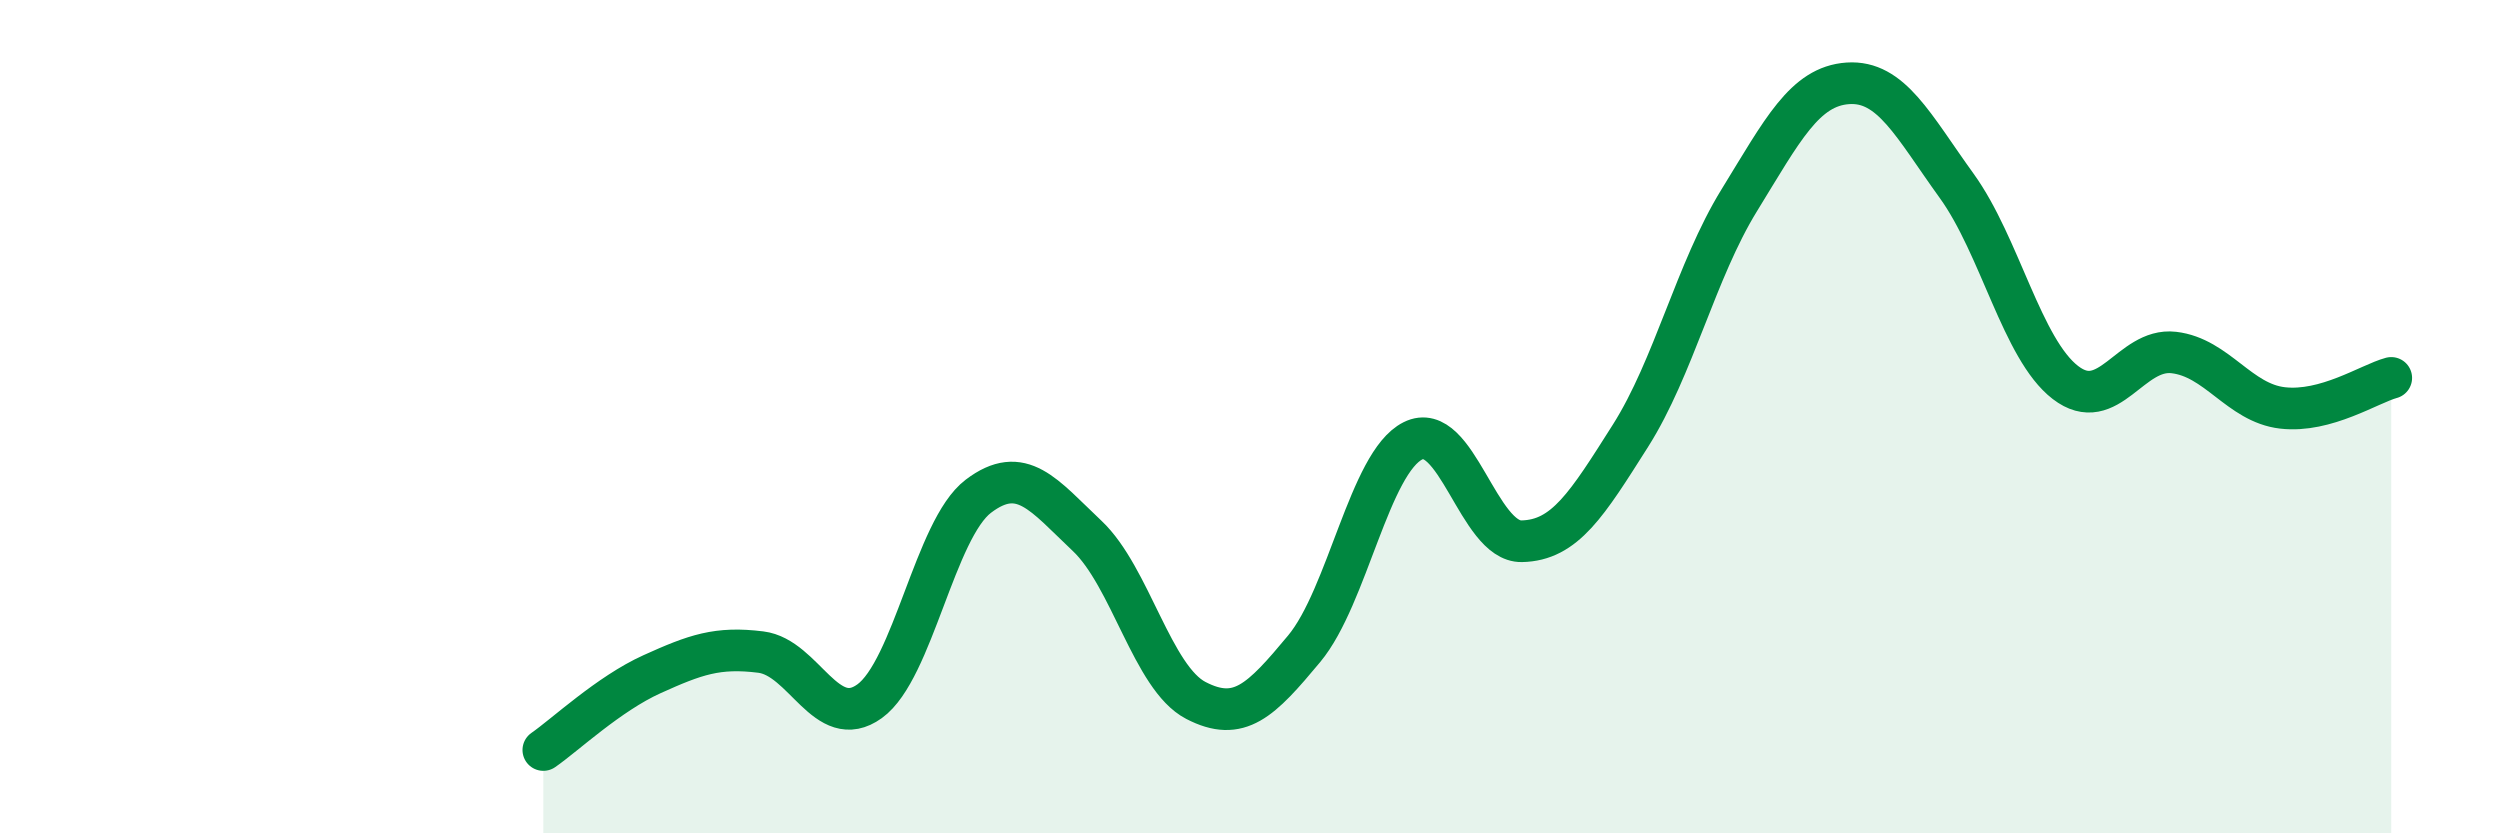
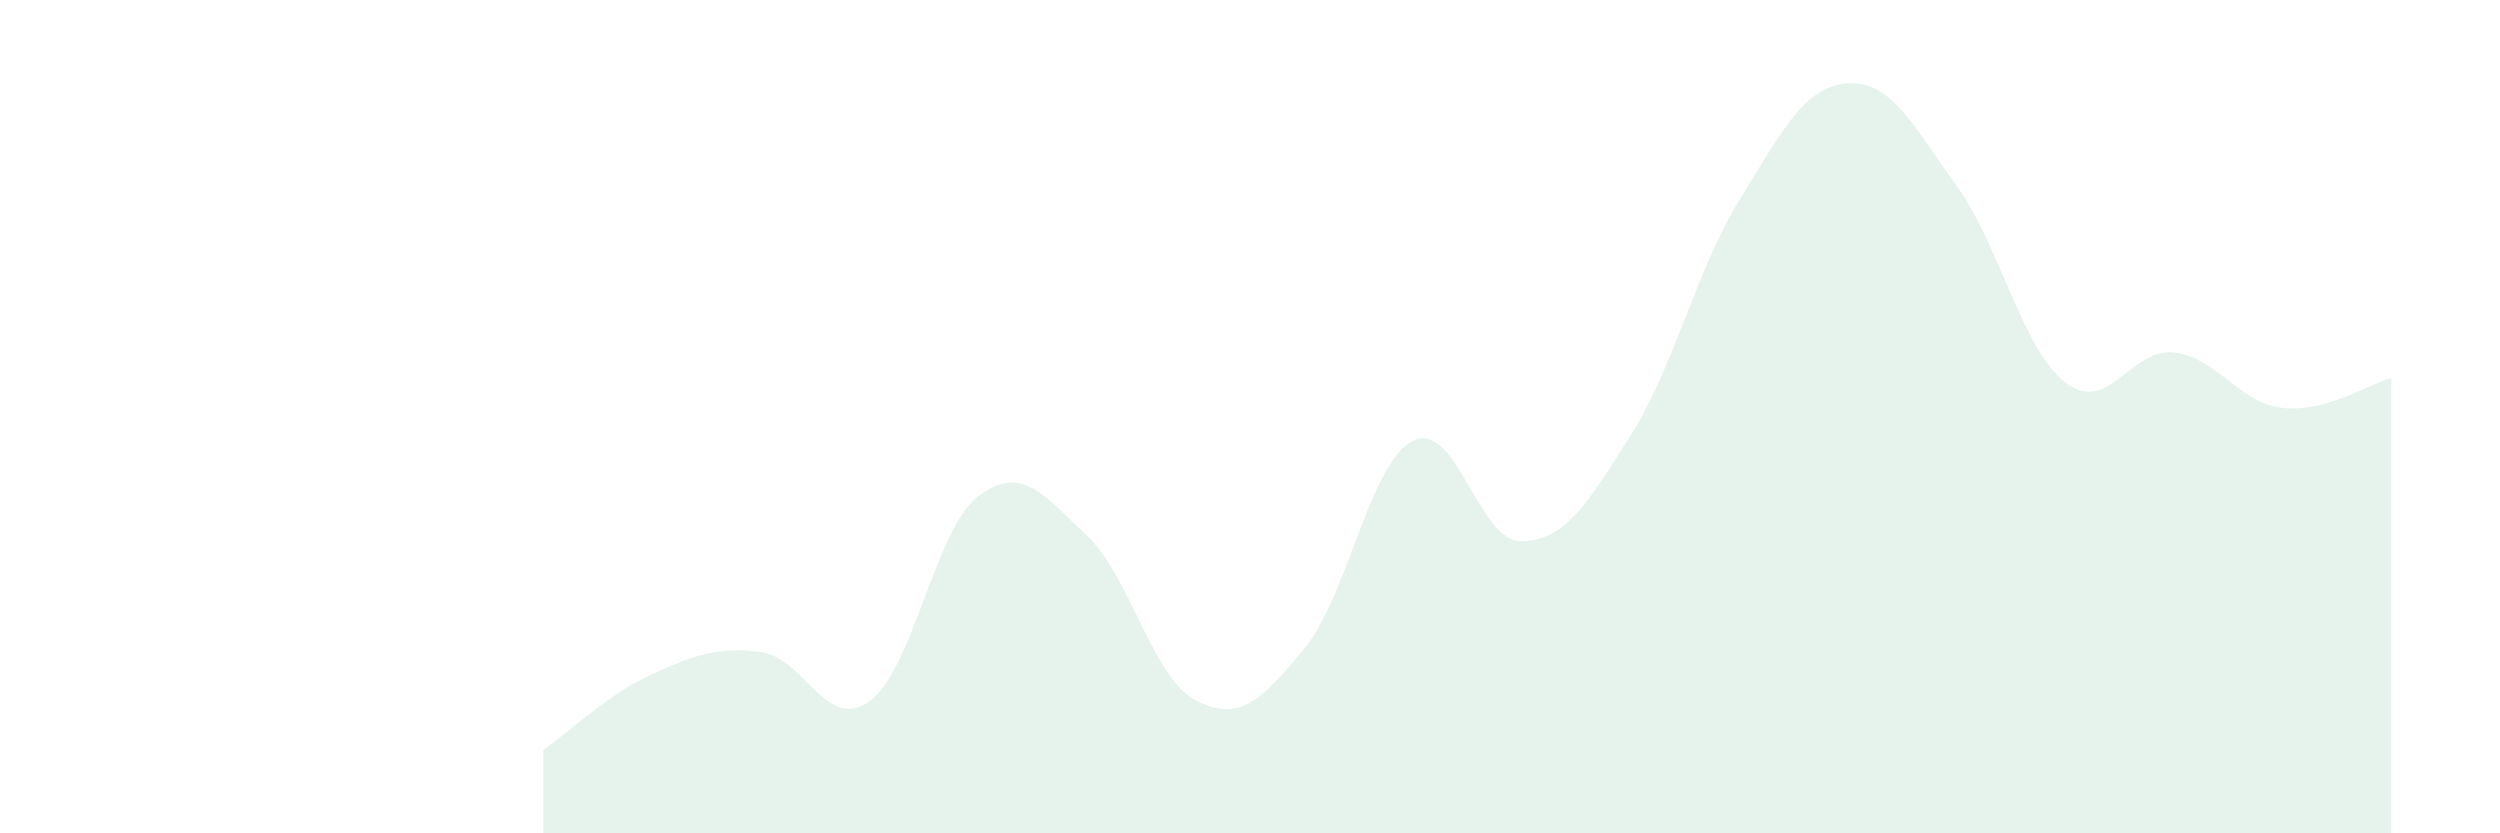
<svg xmlns="http://www.w3.org/2000/svg" width="60" height="20" viewBox="0 0 60 20">
  <path d="M 13.04,18 C 13.56,17.64 14.61,16.65 15.65,16.18 C 16.69,15.71 17.22,15.52 18.26,15.65 C 19.3,15.78 19.83,17.58 20.87,16.83 C 21.91,16.08 22.44,12.7 23.48,11.91 C 24.52,11.12 25.05,11.88 26.09,12.86 C 27.13,13.84 27.66,16.27 28.7,16.81 C 29.74,17.35 30.26,16.82 31.3,15.57 C 32.34,14.32 32.87,11.1 33.91,10.58 C 34.95,10.06 35.48,13.01 36.52,12.99 C 37.56,12.97 38.09,12.1 39.13,10.46 C 40.17,8.82 40.7,6.5 41.74,4.81 C 42.78,3.12 43.31,2.07 44.35,2 C 45.39,1.93 45.92,3.02 46.96,4.46 C 48,5.9 48.53,8.38 49.57,9.18 C 50.61,9.98 51.13,8.34 52.17,8.46 C 53.21,8.58 53.74,9.67 54.78,9.79 C 55.82,9.91 56.87,9.21 57.39,9.07L57.39 20L13.04 20Z" fill="#008740" opacity="0.1" stroke-linecap="round" stroke-linejoin="round" />
-   <path d="M 13.04,18 C 13.56,17.64 14.61,16.65 15.65,16.18 C 16.69,15.71 17.22,15.52 18.26,15.65 C 19.3,15.78 19.83,17.58 20.87,16.83 C 21.91,16.08 22.44,12.7 23.48,11.91 C 24.52,11.12 25.05,11.88 26.09,12.86 C 27.13,13.84 27.66,16.27 28.7,16.81 C 29.74,17.35 30.26,16.82 31.3,15.57 C 32.34,14.32 32.87,11.1 33.91,10.58 C 34.95,10.06 35.48,13.01 36.52,12.99 C 37.56,12.97 38.09,12.1 39.13,10.46 C 40.17,8.82 40.7,6.5 41.74,4.81 C 42.78,3.12 43.31,2.07 44.35,2 C 45.39,1.93 45.92,3.02 46.96,4.46 C 48,5.9 48.53,8.38 49.57,9.18 C 50.61,9.98 51.13,8.34 52.17,8.46 C 53.21,8.58 53.74,9.67 54.78,9.79 C 55.82,9.91 56.87,9.21 57.39,9.07" stroke="#008740" stroke-width="1" fill="none" stroke-linecap="round" stroke-linejoin="round" />
</svg>